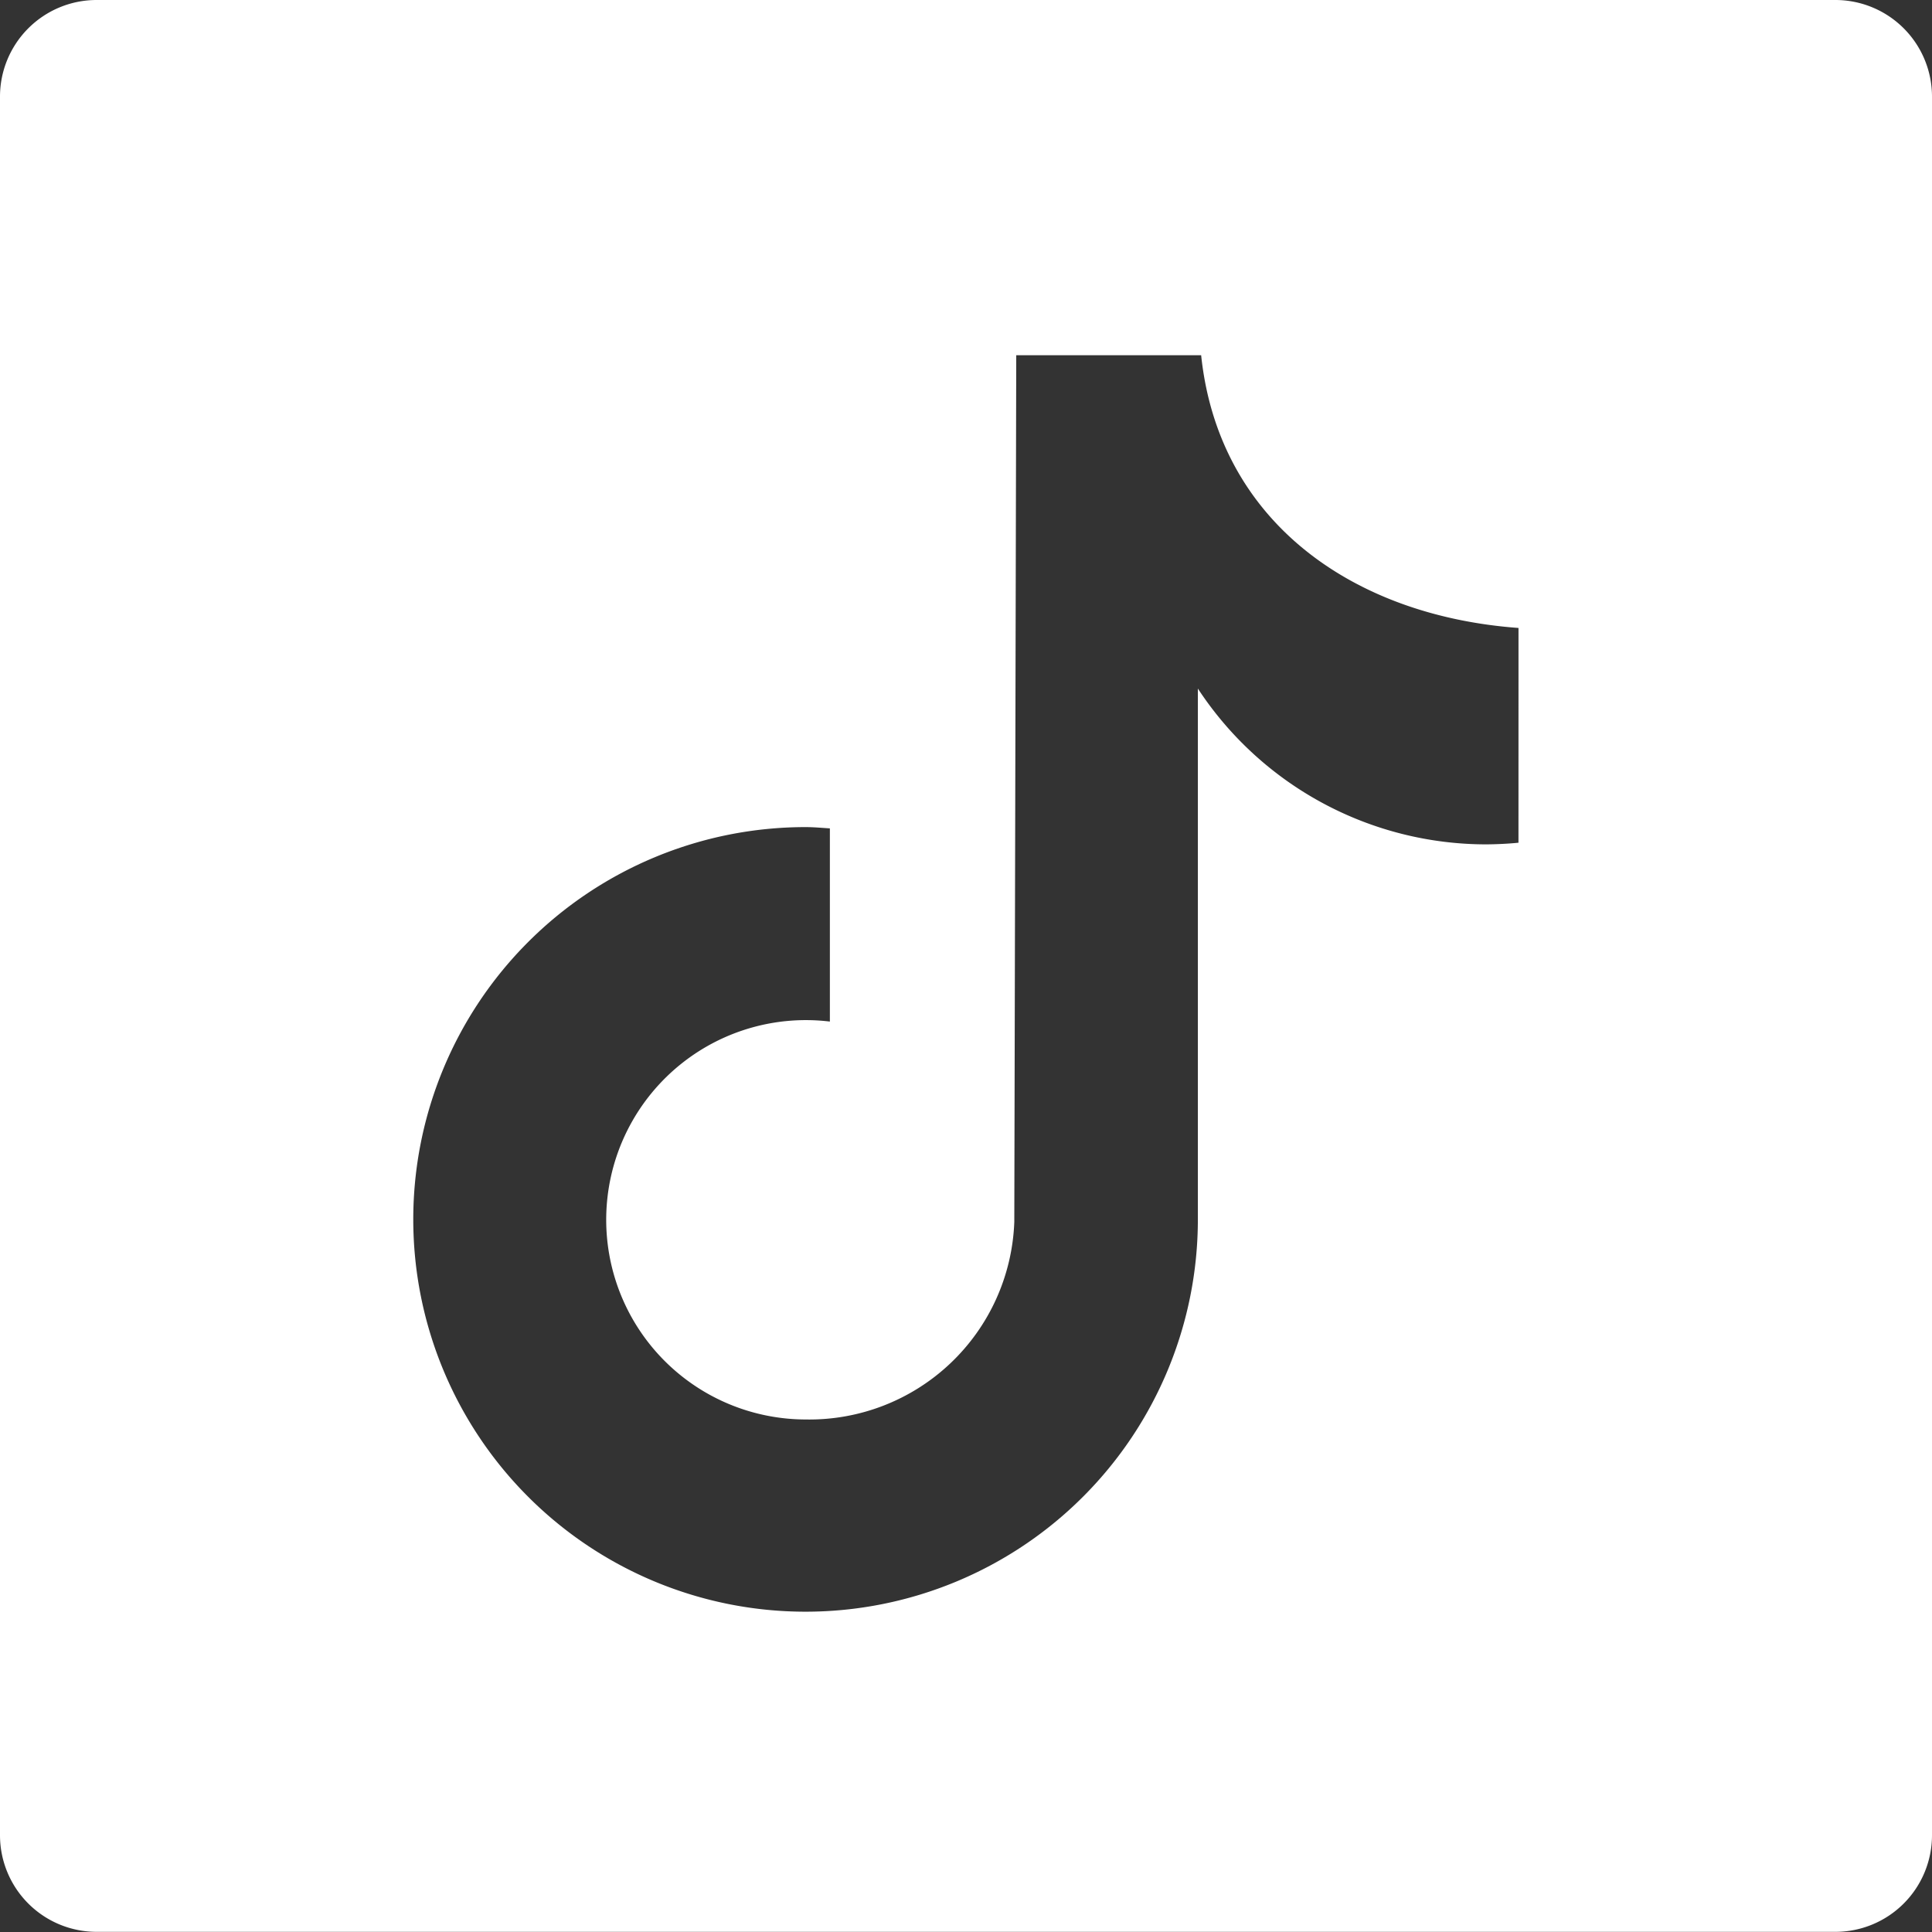
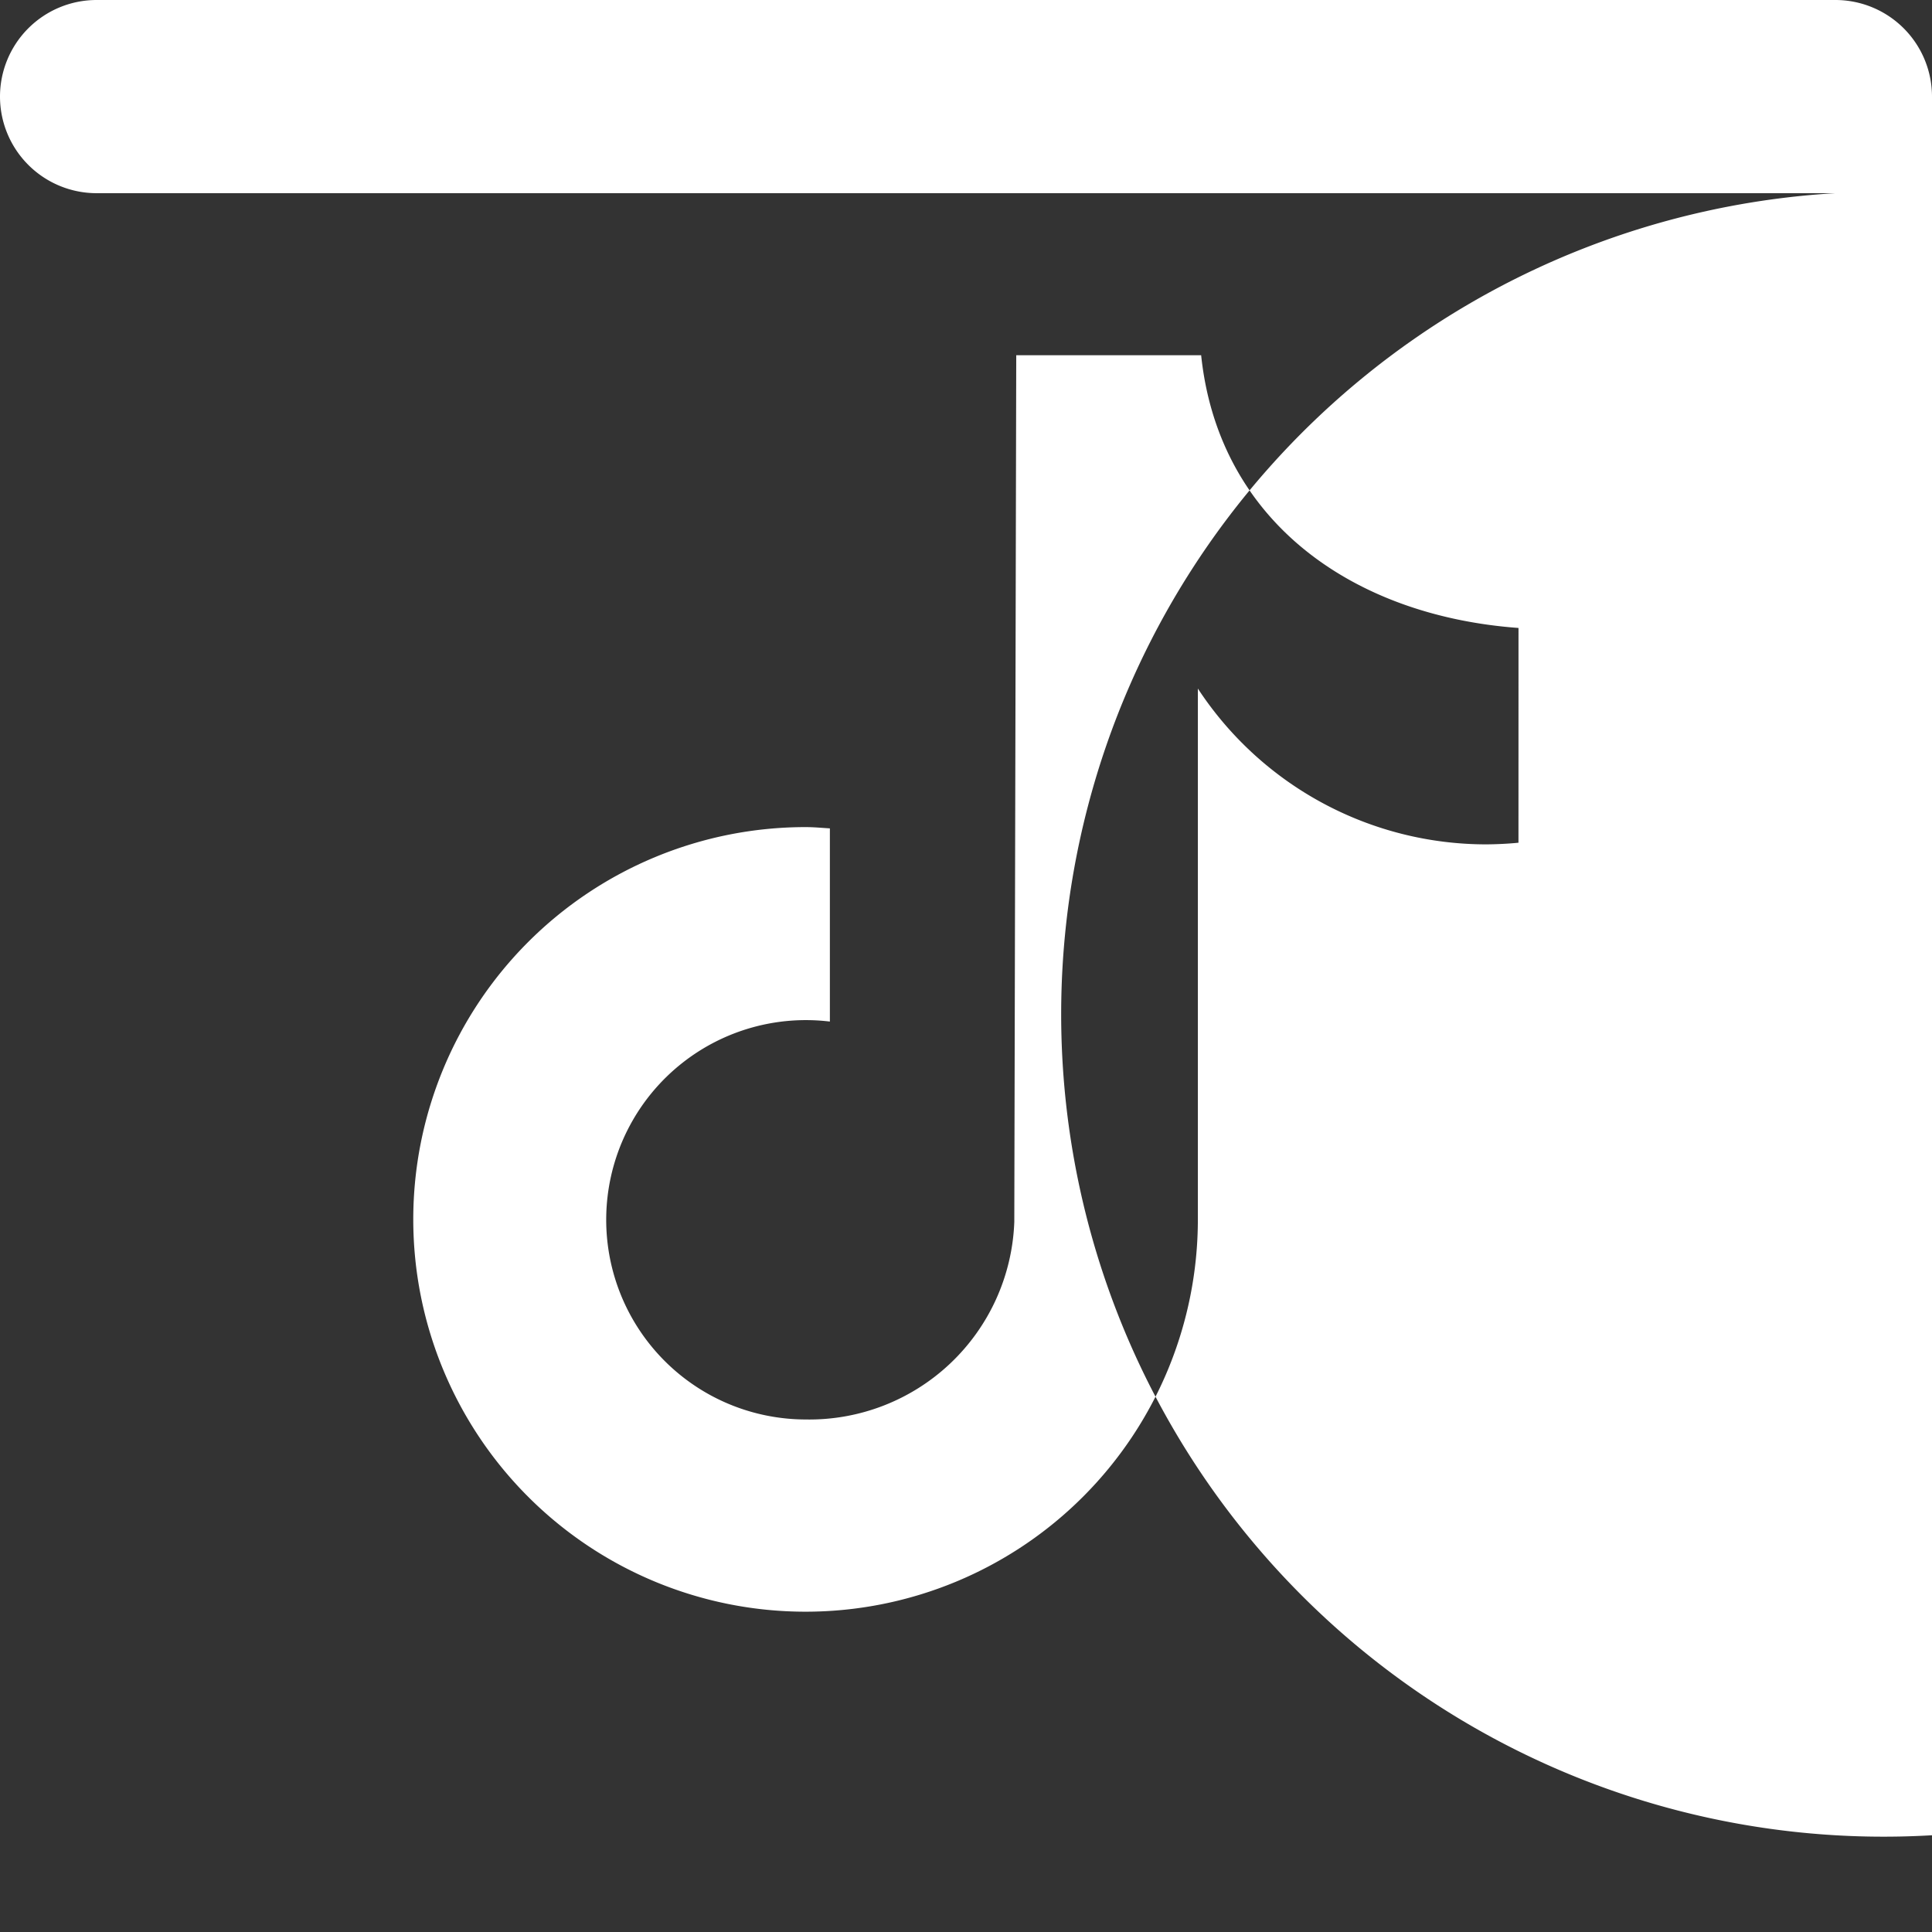
<svg xmlns="http://www.w3.org/2000/svg" width="51.583" height="51.583" viewBox="0 0 51.583 51.583">
  <rect x="0" y="0" width="51.583" height="51.583" fill="#333333" stroke="none" />
-   <path id="Pfad_4444" data-name="Pfad 4444" d="M51,2H4.579A2.58,2.58,0,0,0,2,4.579V51a2.58,2.58,0,0,0,2.579,2.579H51A2.58,2.58,0,0,0,53.583,51V4.579A2.58,2.58,0,0,0,51,2ZM42.542,24.5h0c-.281.028-.565.041-.846.044a9.209,9.209,0,0,1-7.714-4.16V34.554A10.474,10.474,0,1,1,23.505,24.083h.005c.219,0,.431.021.647.034v5.158A5.331,5.331,0,1,0,22.876,39.86a5.237,5.237,0,0,0,.634.039,5.476,5.476,0,0,0,5.571-5.274l.052-23.14h4.937c.464,4.426,4.034,6.956,8.473,7.281Z" transform="translate(-2 -2)" fill="#FFF" />
+   <path id="Pfad_4444" data-name="Pfad 4444" d="M51,2H4.579A2.58,2.58,0,0,0,2,4.579a2.58,2.58,0,0,0,2.579,2.579H51A2.58,2.58,0,0,0,53.583,51V4.579A2.58,2.58,0,0,0,51,2ZM42.542,24.5h0c-.281.028-.565.041-.846.044a9.209,9.209,0,0,1-7.714-4.16V34.554A10.474,10.474,0,1,1,23.505,24.083h.005c.219,0,.431.021.647.034v5.158A5.331,5.331,0,1,0,22.876,39.86a5.237,5.237,0,0,0,.634.039,5.476,5.476,0,0,0,5.571-5.274l.052-23.14h4.937c.464,4.426,4.034,6.956,8.473,7.281Z" transform="translate(-2 -2)" fill="#FFF" />
</svg>